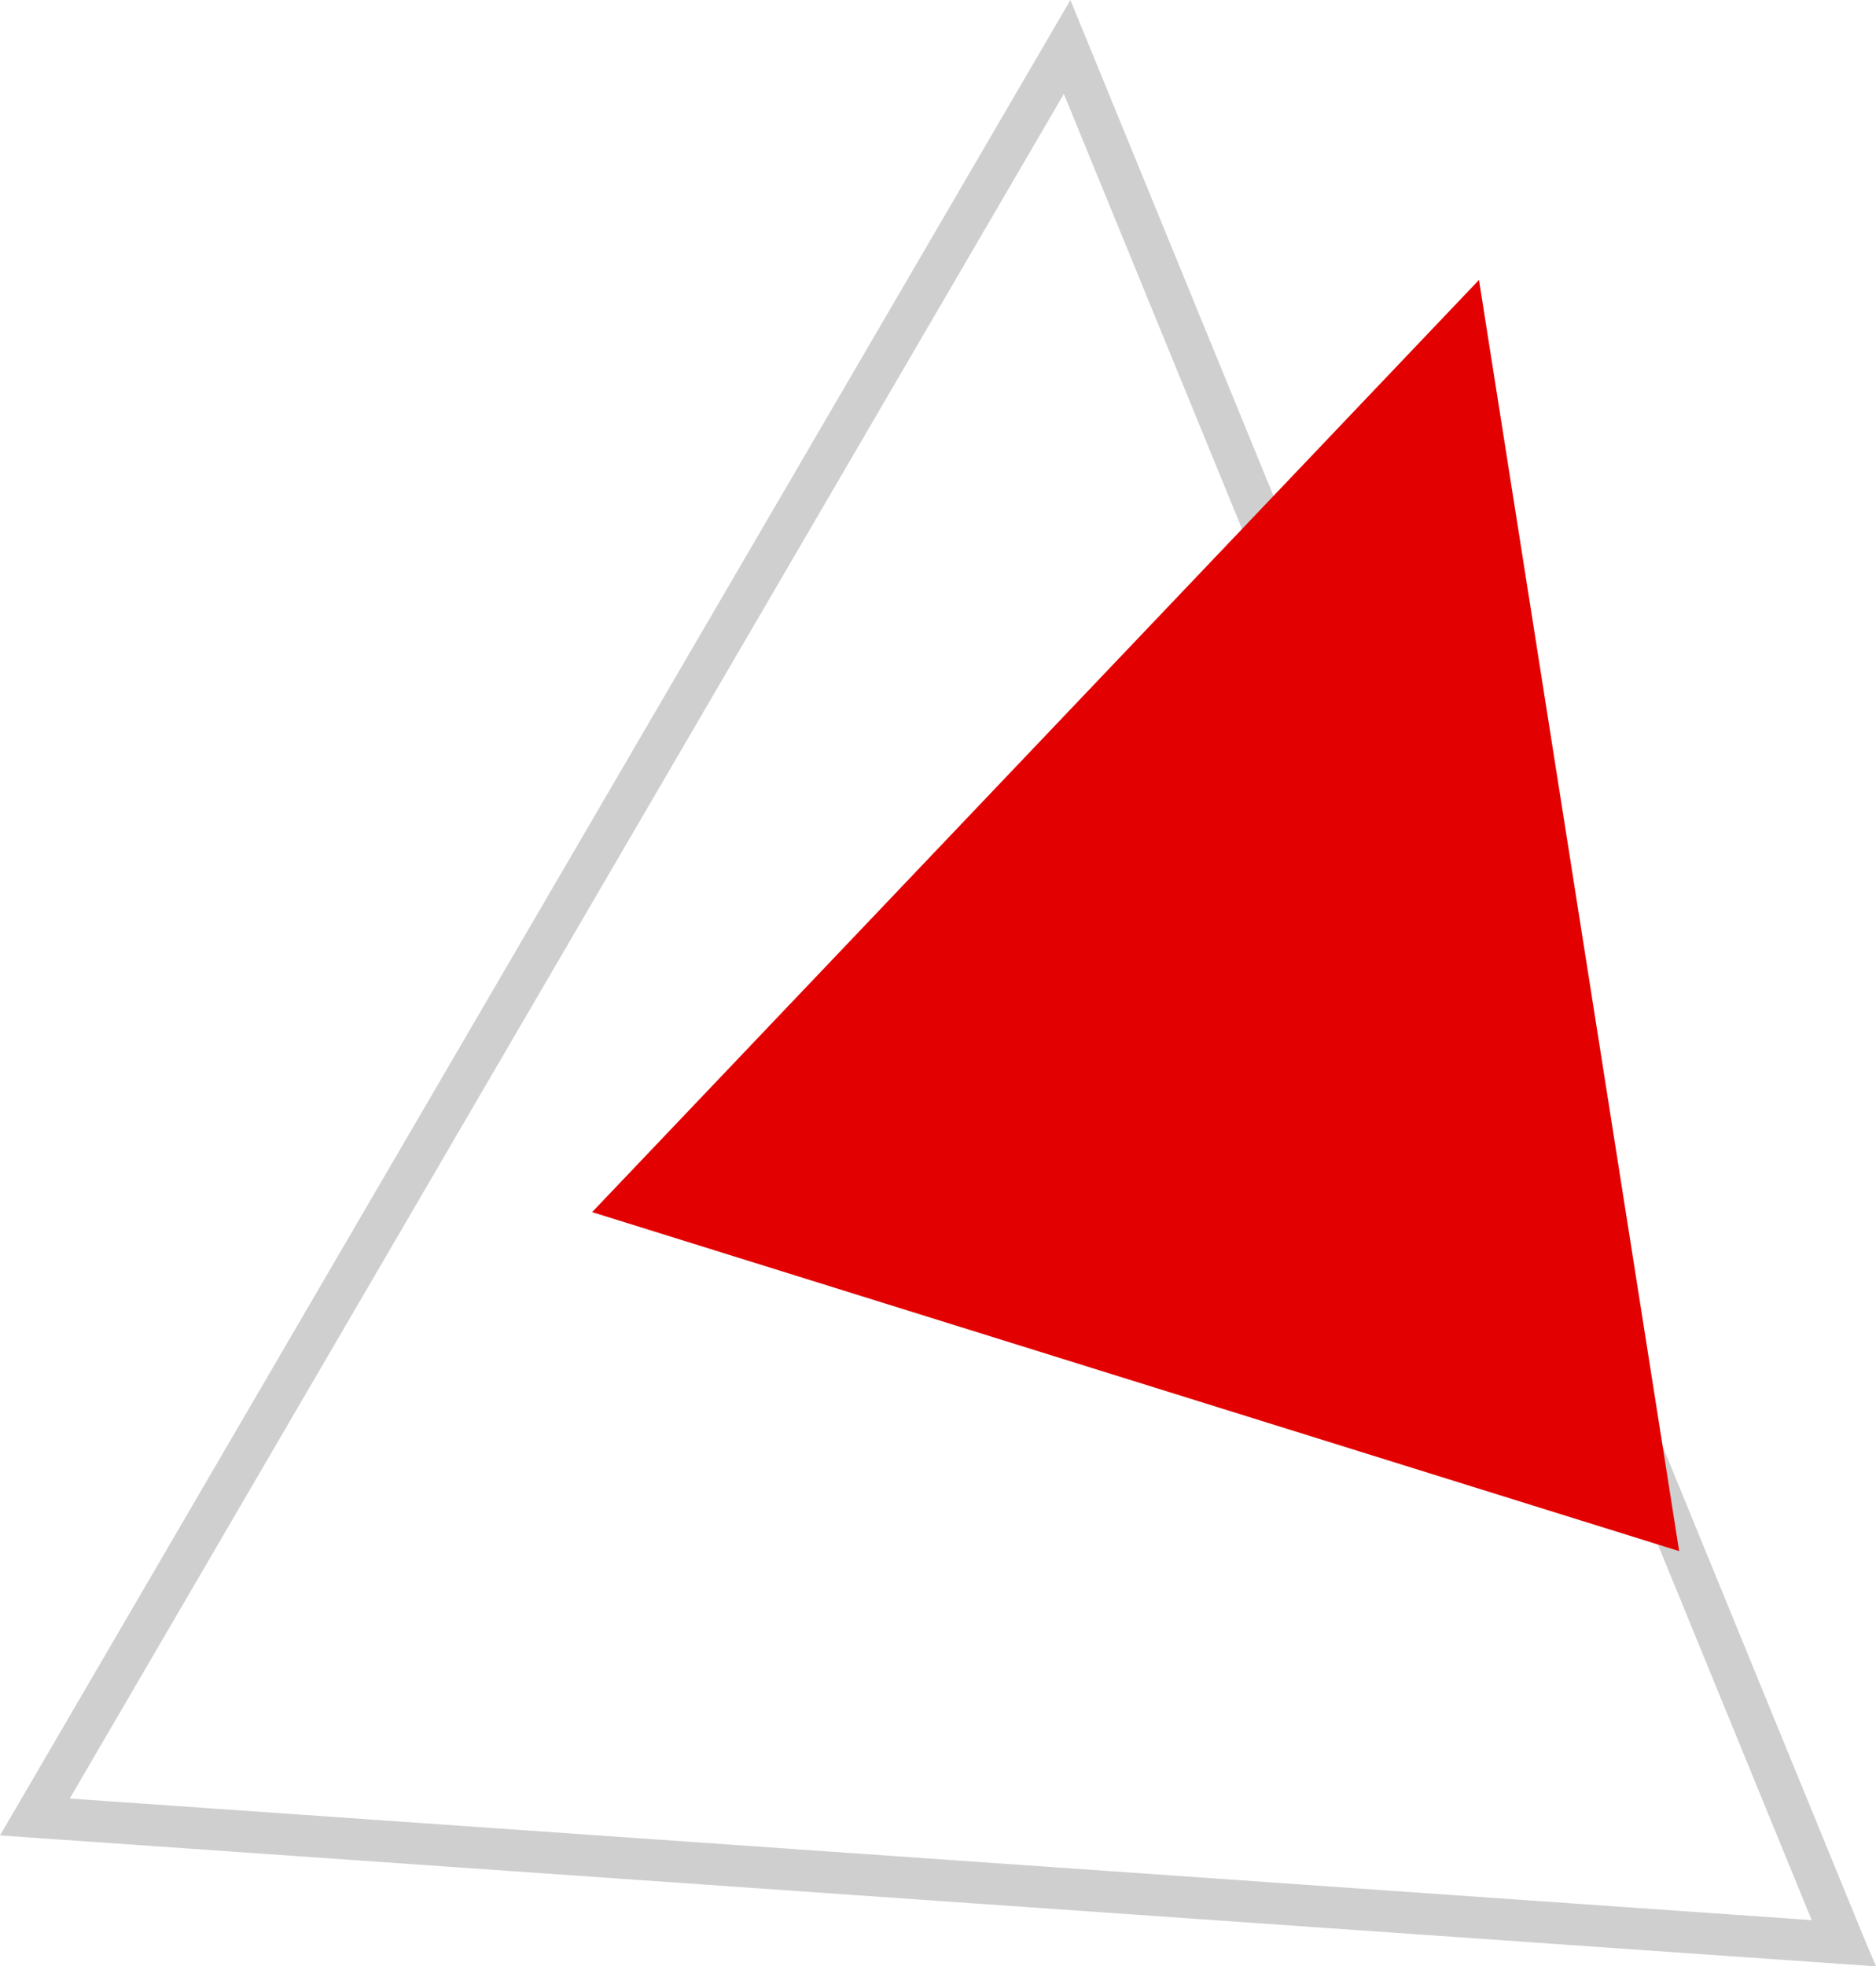
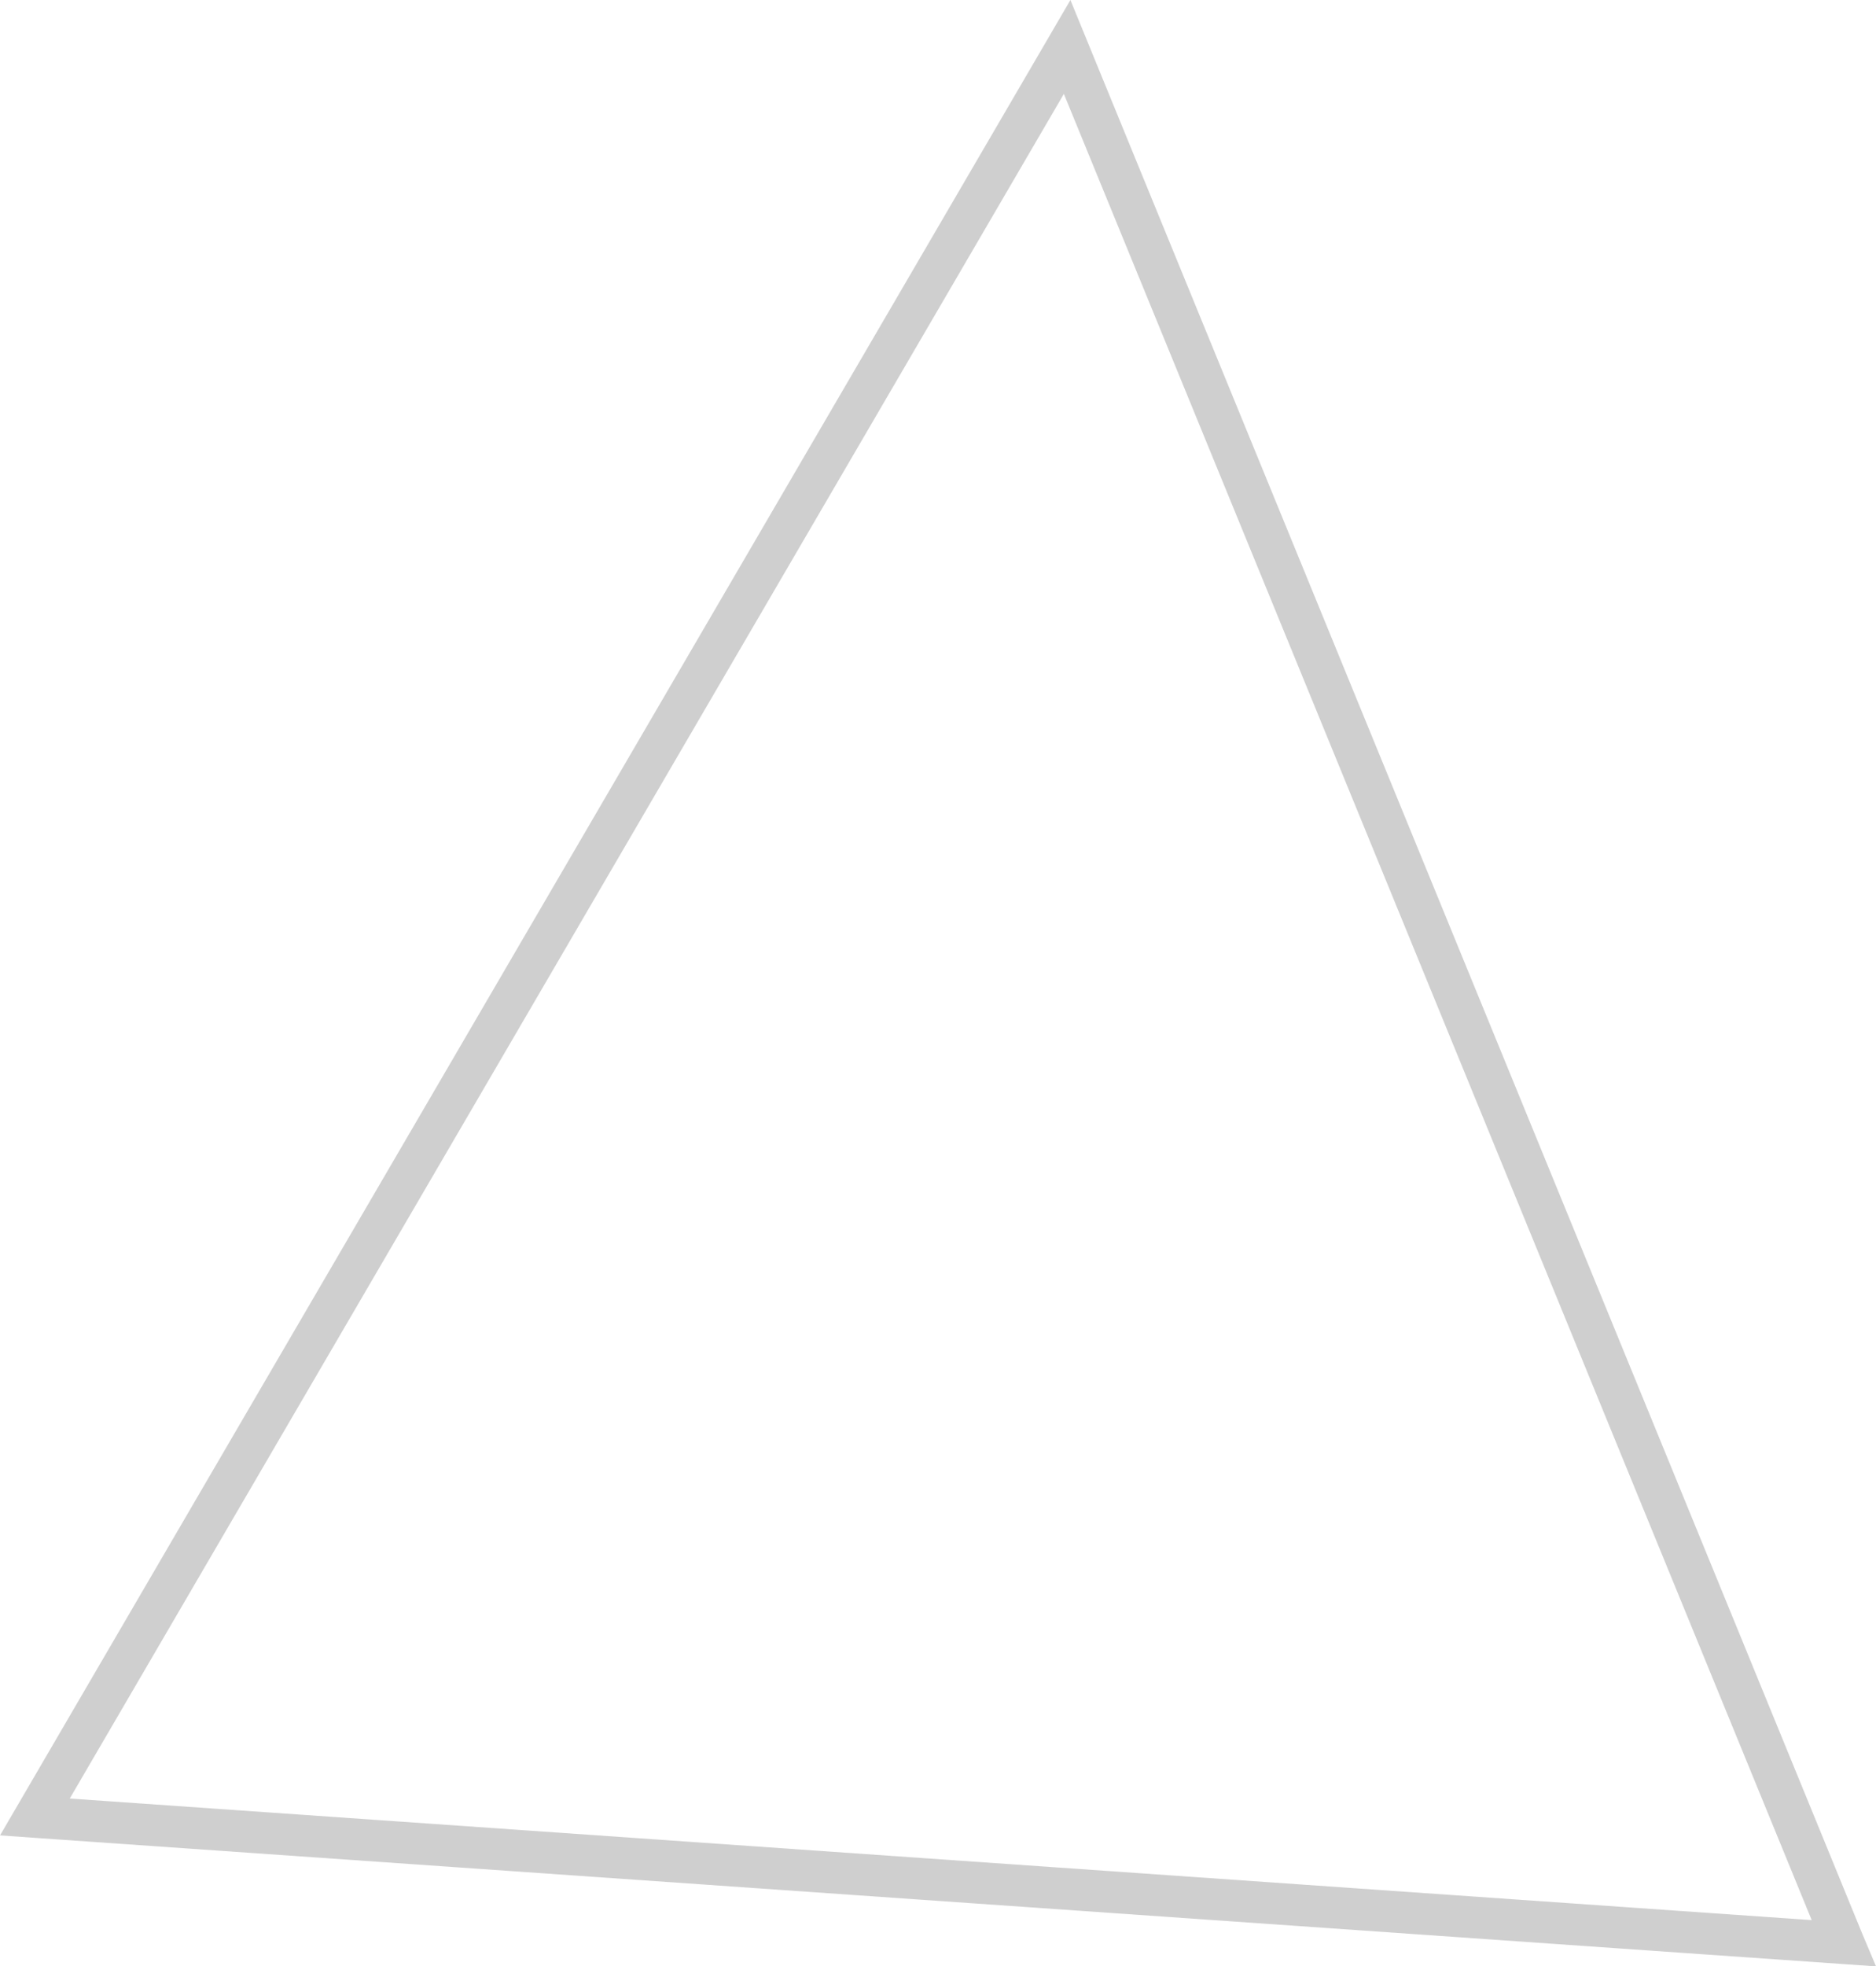
<svg xmlns="http://www.w3.org/2000/svg" fill="#000000" height="2832.6" preserveAspectRatio="xMidYMid meet" version="1" viewBox="720.8 658.1 2703.4 2832.6" width="2703.4" zoomAndPan="magnify">
  <g id="change1_1">
    <path d="M3424.27,3490.73l-51.1-3.58l-81.28-5.68l-116.61-8.13l-35.98-2.5l-937.89-65.46l-81.88-5.7l-1350.56-94.25 l-48.12-3.38L2263.31,658.12l168.47,411.21l25.45,62.16l5.17,12.57l42.27,103.21l25.44,62.12l47.45,115.82l25.46,62.13 l72.87,177.95l47.46,115.78l25.45,62.14l47.44,115.81l25.44,62.13l54.52,133.08l18.39,44.86l47.43,115.82l72.9,177.94l37.42,91.39 l35.47,86.56l25.45,62.14l47.44,115.81l25.46,62.14l47.44,115.81l25.44,62.14l84.09,205.22l61.62,150.5L3424.27,3490.73z M821.3,3248.96l211.92,14.77l77.67,5.43l156.81,10.94l856,59.74l120.41,8.38l195.94,13.68l152.6,10.65l81.87,5.72l136.22,9.51 l98.27,6.85l234.46,16.36l35.98,2.5l152.09,10.61L2253.88,793.36l-90.19,154.6L1935.1,1339.8l-122.68,210.28l-228.58,391.81 l-351.24,602.09l-92.74,158.94l-29.92,51.3l-228.61,391.86L821.3,3248.96z" fill="#cfcfcf" />
  </g>
  <g id="change2_1">
-     <path d="M3140.55 2892.55L3139.5 2892.22 3139.14 2892.11 3090.3 2876.88 3020.22 2855.03 2998.58 2848.3 2949.38 2832.96 2857.68 2804.37 2808.47 2789.02 2798.62 2785.96 2716.76 2760.43 2679.7 2748.87 2667.56 2745.09 2575.85 2716.5 2526.64 2701.15 2458.09 2679.78 2434.94 2672.57 2385.73 2657.23 2339.17 2642.72 2294.02 2628.64 2244.82 2613.3 2153.11 2584.71 2117.57 2573.63 2103.9 2569.37 2012.2 2540.78 1998.67 2536.56 1962.99 2525.43 1871.29 2496.84 1822.08 2481.5 1777.05 2467.47 1730.37 2452.91 1681.16 2437.56 1658.14 2430.39 1589.44 2408.98 1574.08 2404.19 1646.54 2328.06 1842.94 2121.69 1868.65 2094.67 1948.33 2010.97 2123.3 1827.12 2144.72 1804.61 2250.1 1693.87 2446.49 1487.53 2551.89 1376.78 2597.92 1328.42 2748.28 1170.42 2852.09 1061.35 2858.55 1102.38 2867.91 1161.83 2870.78 1180.02 2877.35 1221.67 2889.58 1299.31 2896.13 1340.97 2897.47 1349.43 2908.37 1418.59 2913.32 1450.09 2914.92 1460.25 2927.15 1537.88 2933.72 1579.53 2942.87 1637.68 2945.94 1657.17 2952.5 1698.82 2958.73 1738.33 2964.74 1776.44 2971.3 1818.09 2983.53 1895.73 2988.28 1925.94 2990.08 1937.38 3002.31 2015.02 3004.14 2026.59 3008.88 2056.67 3021.1 2134.3 3027.67 2175.96 3033.69 2214.19 3039.9 2253.59 3046.46 2295.24 3049.54 2314.84 3058.68 2372.88 3065.24 2414.53 3077.47 2492.16 3079.1 2502.44 3084.04 2533.82 3094.96 2603.11 3096.27 2611.45 3102.83 2653.1 3115.06 2730.72 3121.63 2772.38 3124.51 2790.68 3133.85 2850.01 3140.35 2891.36 3140.4 2891.66z" fill="#e30000" />
-   </g>
+     </g>
</svg>